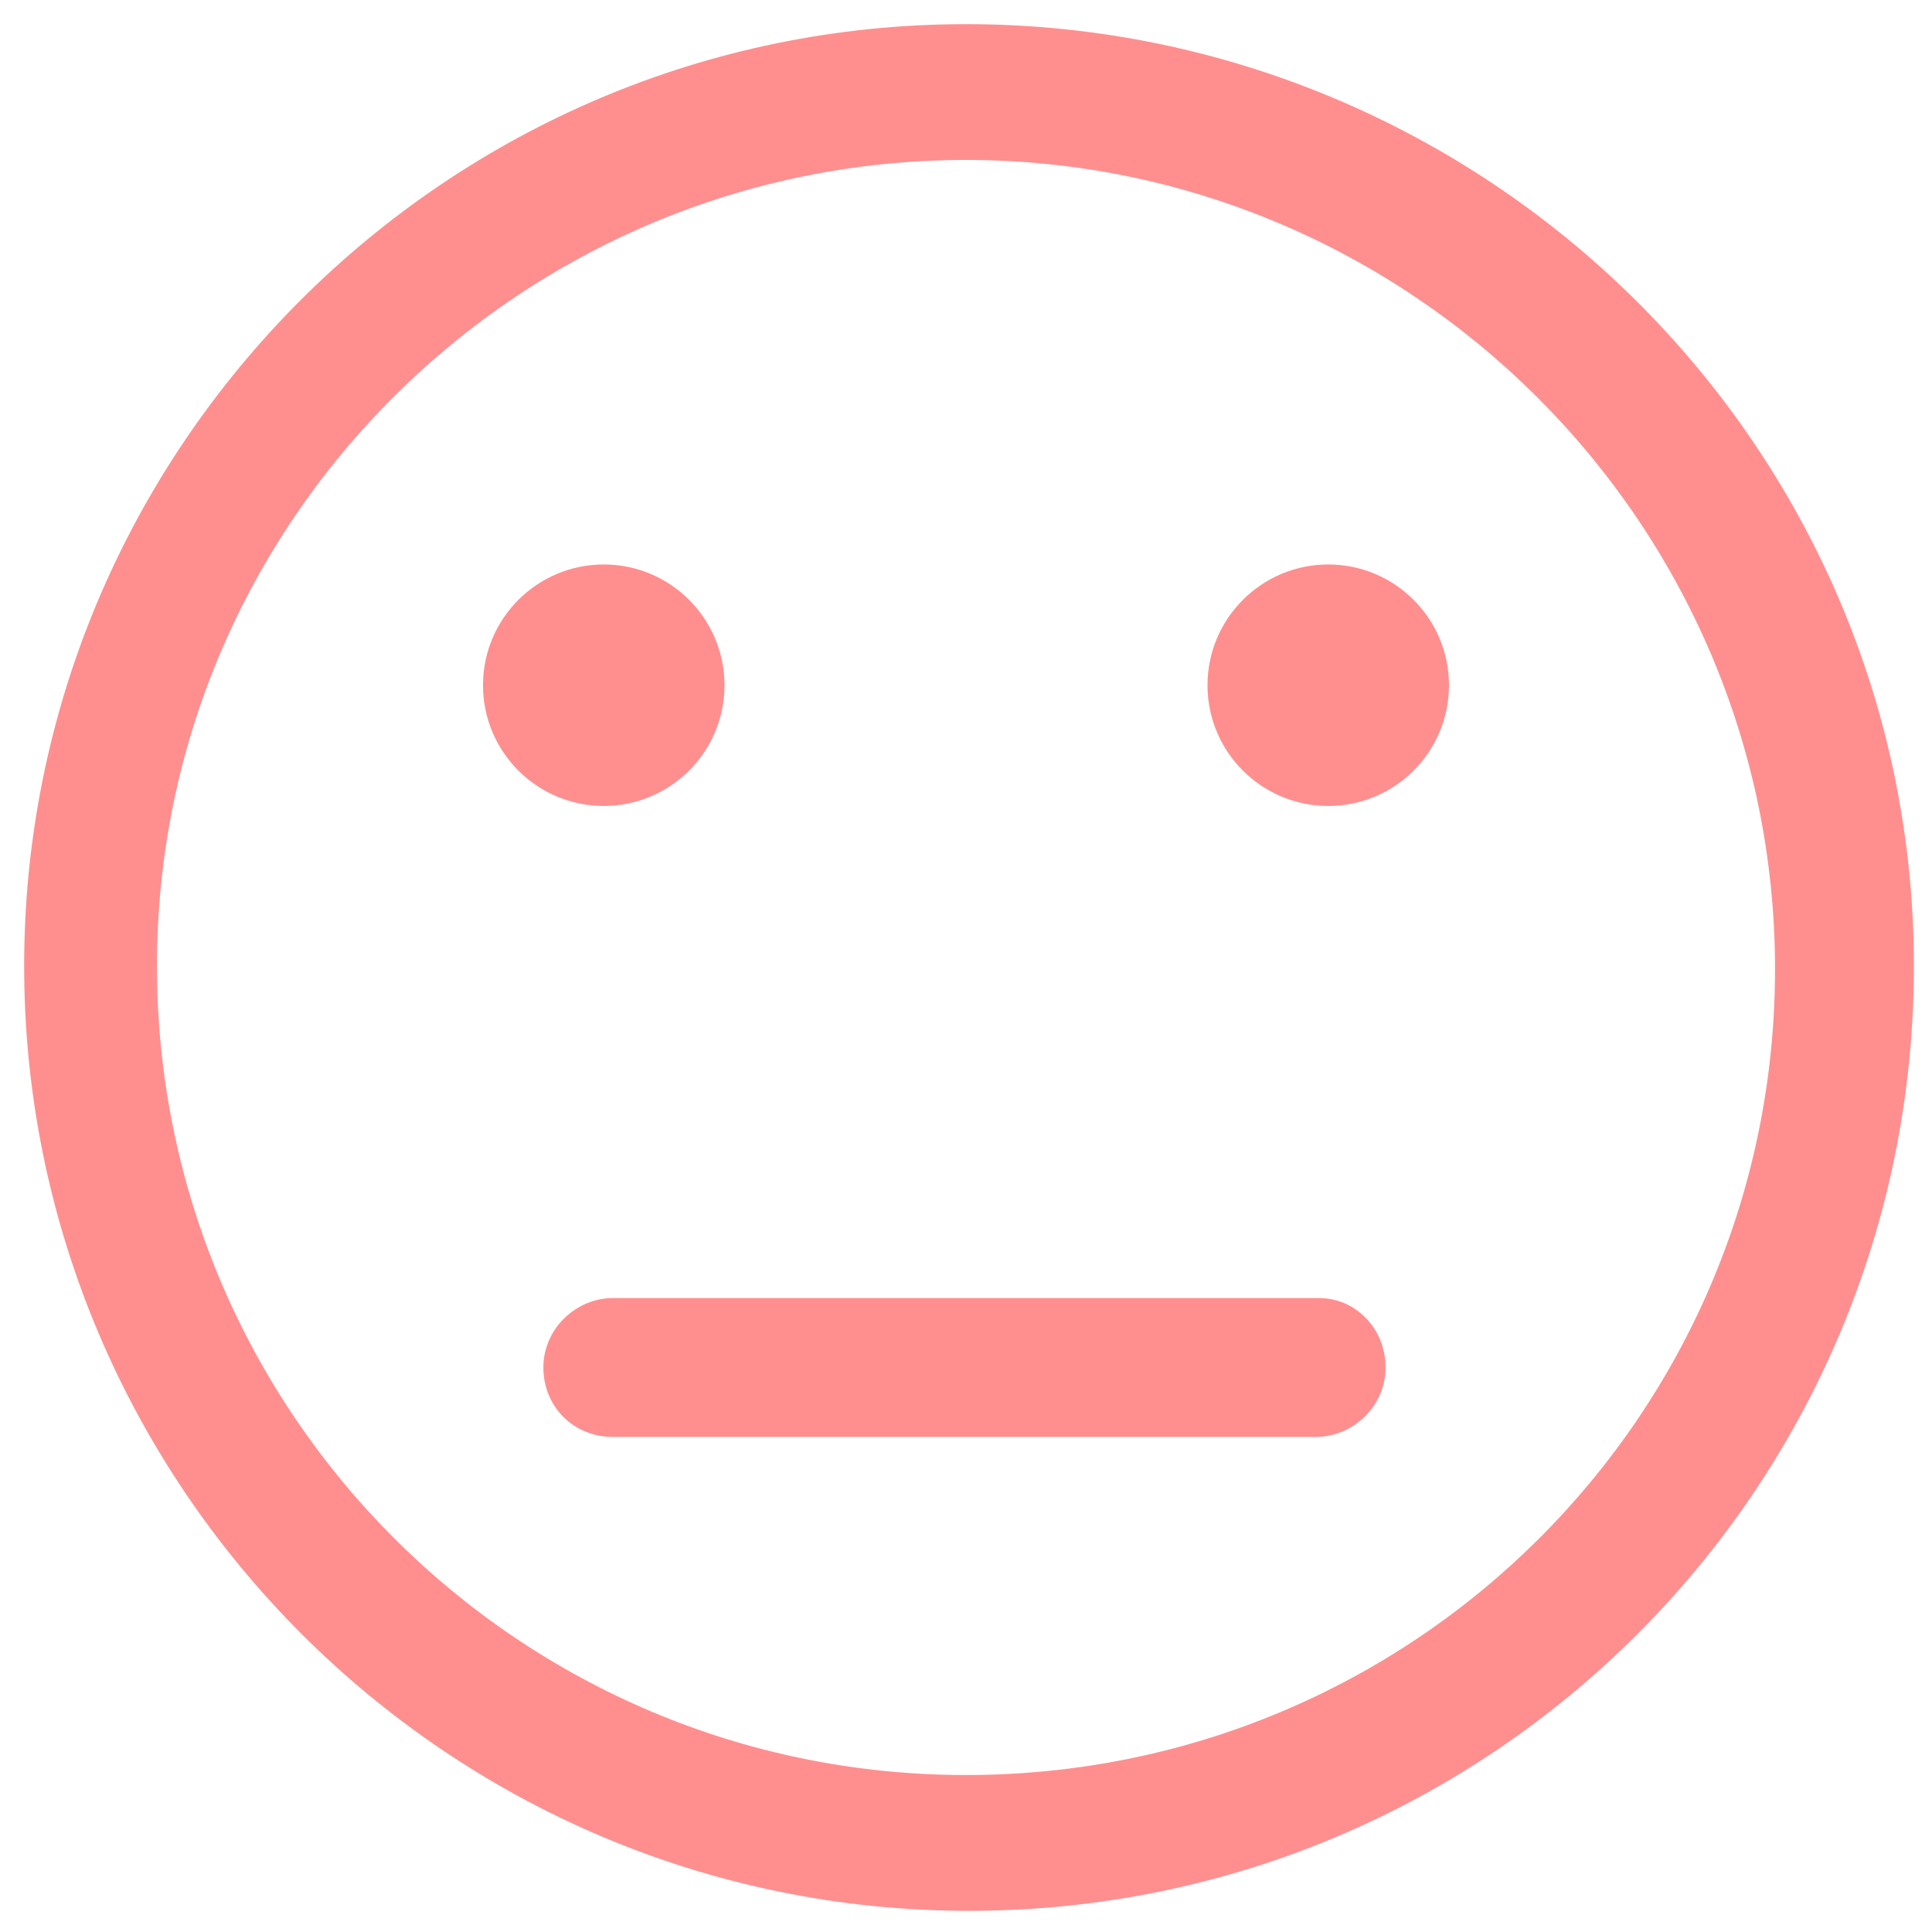
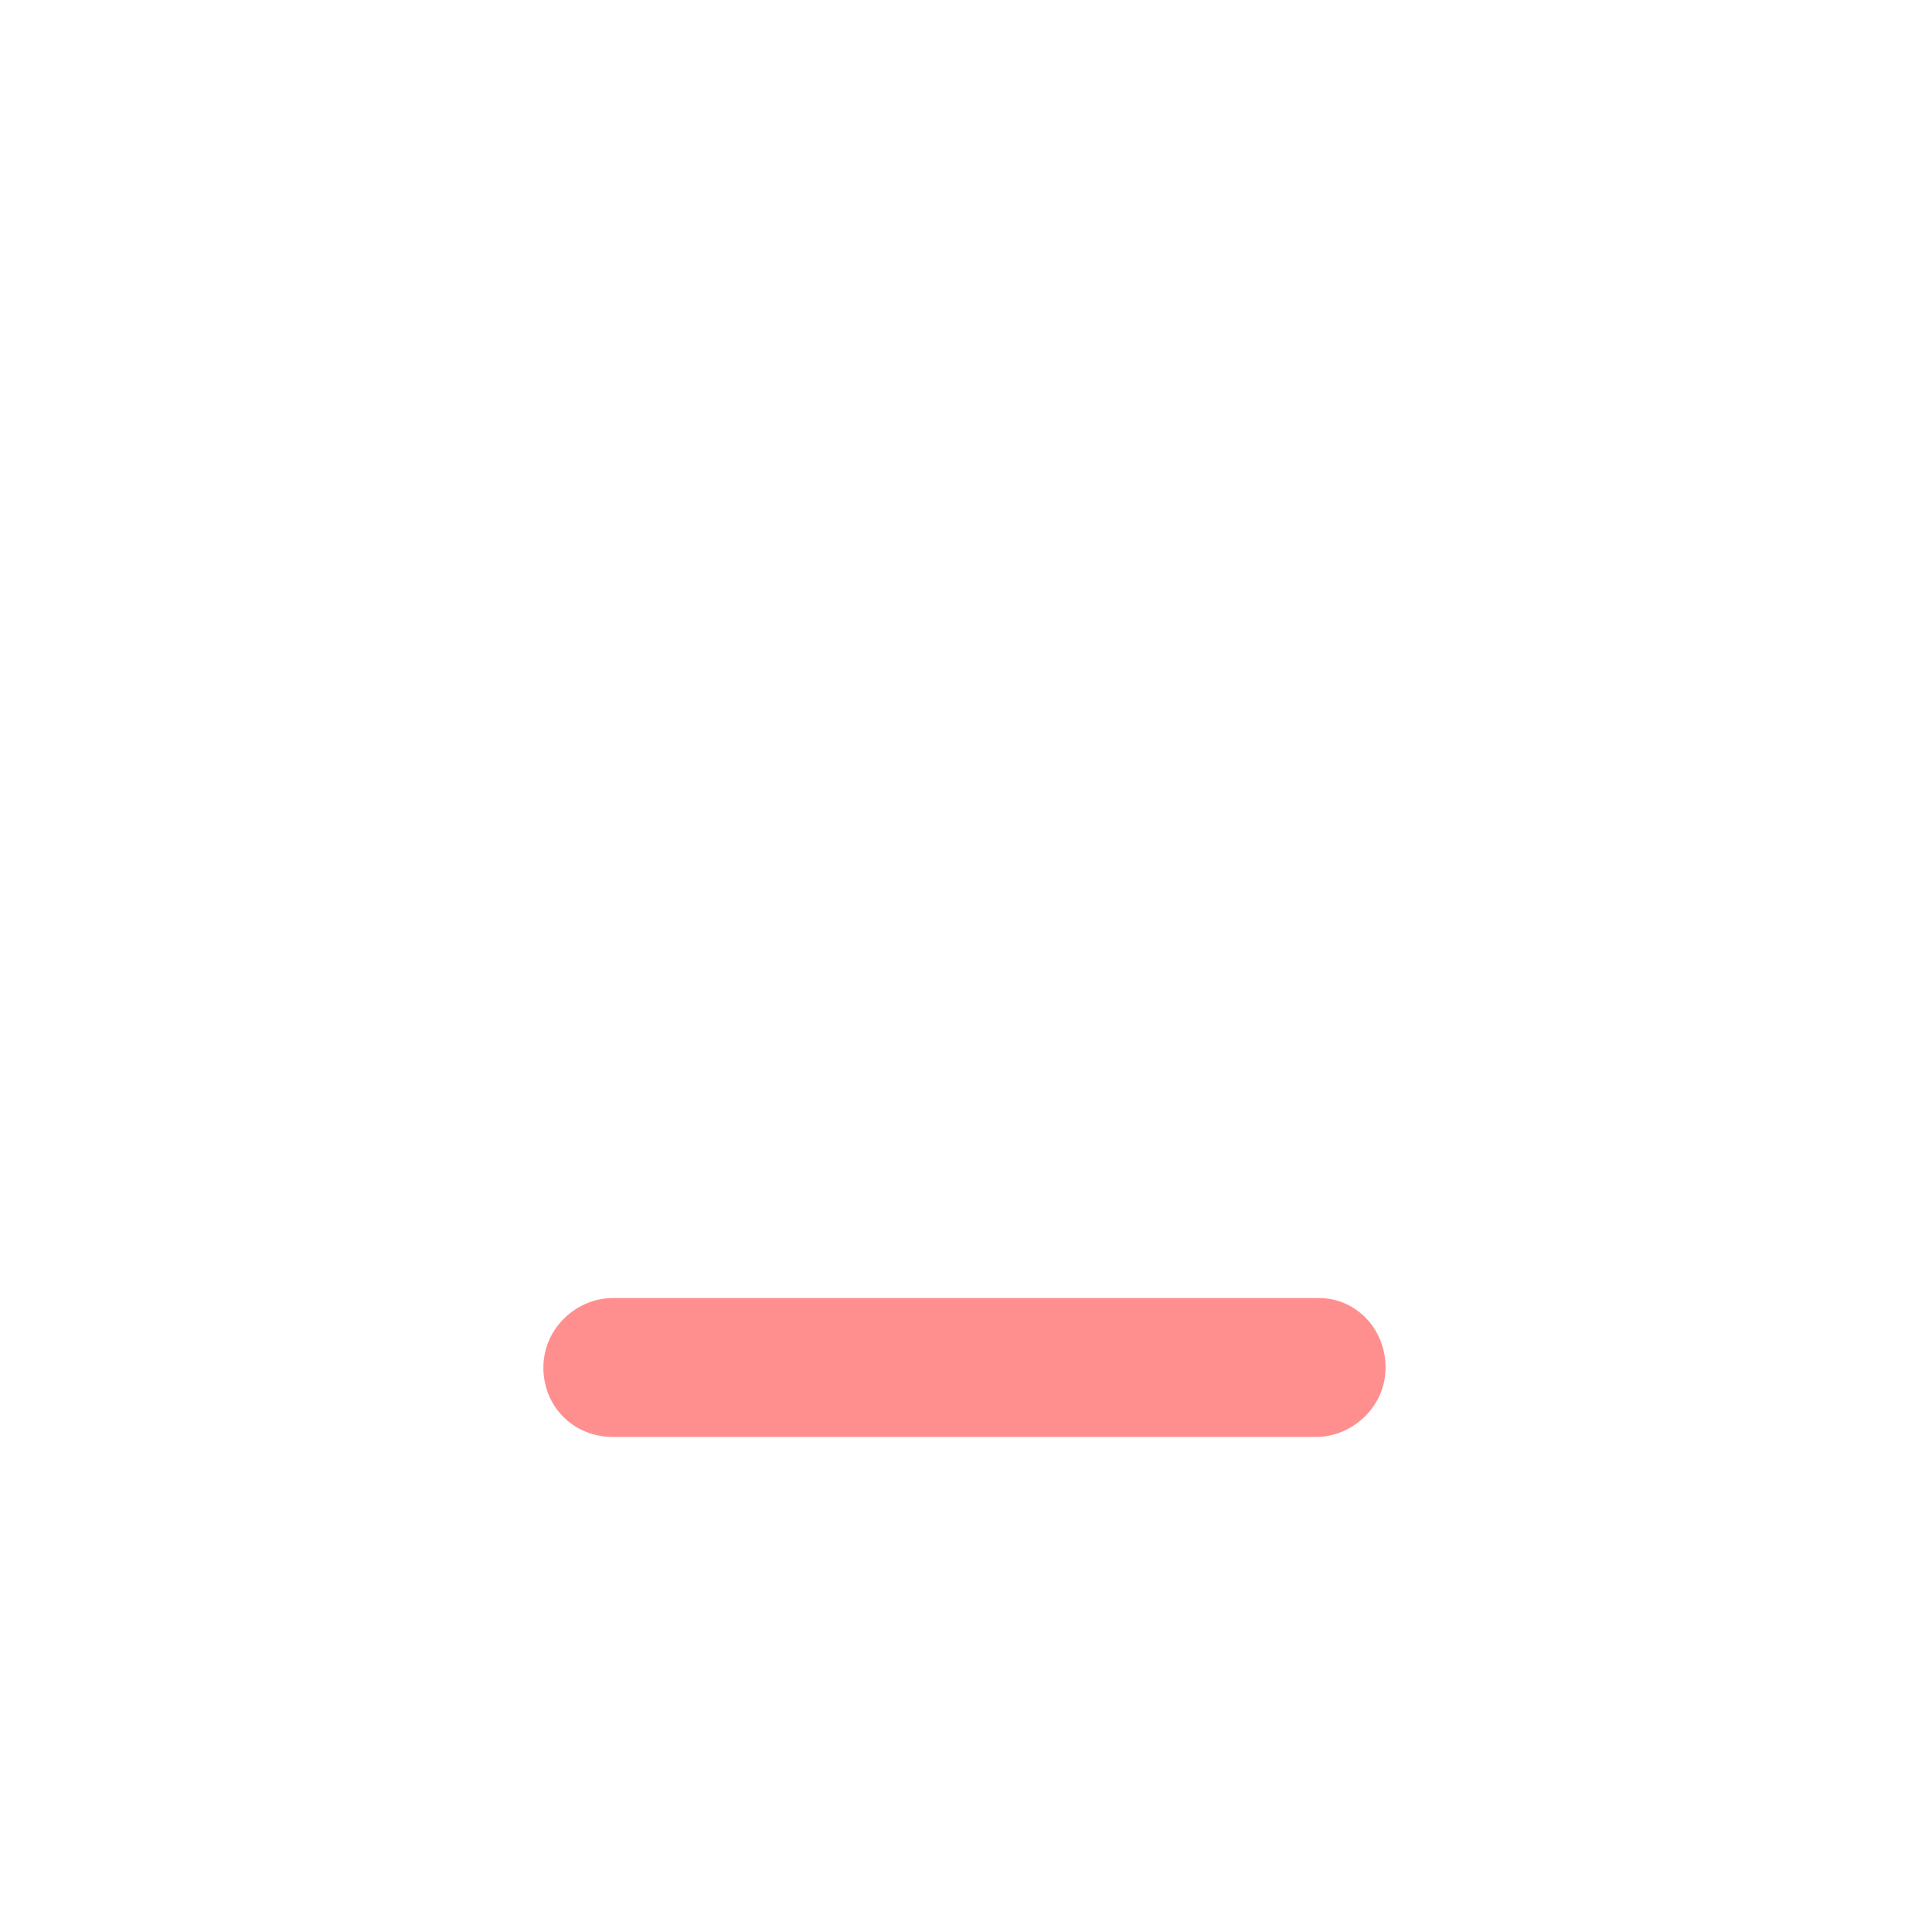
<svg xmlns="http://www.w3.org/2000/svg" width="24" height="24" viewBox="0 0 24 24" fill="none">
  <g clip-path="url(#clip0_360_1661)">
-     <path d="M7.5 10.012C8.328 10.012 9 9.341 9 8.512C9 7.684 8.328 7.012 7.5 7.012C6.672 7.012 6 7.684 6 8.512C6 9.341 6.672 10.012 7.5 10.012Z" fill="#FF8F8F" />
-     <path d="M16.5 10.012C17.328 10.012 18 9.341 18 8.512C18 7.684 17.328 7.012 16.5 7.012C15.672 7.012 15 7.684 15 8.512C15 9.341 15.672 10.012 16.5 10.012Z" fill="#FF8F8F" />
-     <path d="M12 0.3C5.55 0.3 0.3 5.55 0.3 12C0.3 18.45 5.55 23.737 12.037 23.737C18.525 23.737 23.775 18.487 23.775 12C23.775 5.512 18.45 0.3 12 0.3ZM12 22.05C6.45 22.05 1.95 17.55 1.95 12C1.95 6.45 6.487 1.987 12 1.987C17.512 1.987 22.05 6.487 22.05 12.037C22.05 17.587 17.55 22.05 12 22.05Z" fill="#FF8F8F" />
    <path d="M16.387 16.125H7.612C7.162 16.125 6.75 16.5 6.75 16.988C6.75 17.475 7.125 17.85 7.612 17.85H16.35C16.8 17.85 17.212 17.475 17.212 16.988C17.212 16.5 16.837 16.125 16.387 16.125Z" fill="#FF8F8F" />
  </g>
  <defs>
    <clipPath id="clip0_360_1661">
      <rect width="24" height="24" fill="white" />
    </clipPath>
  </defs>
</svg>